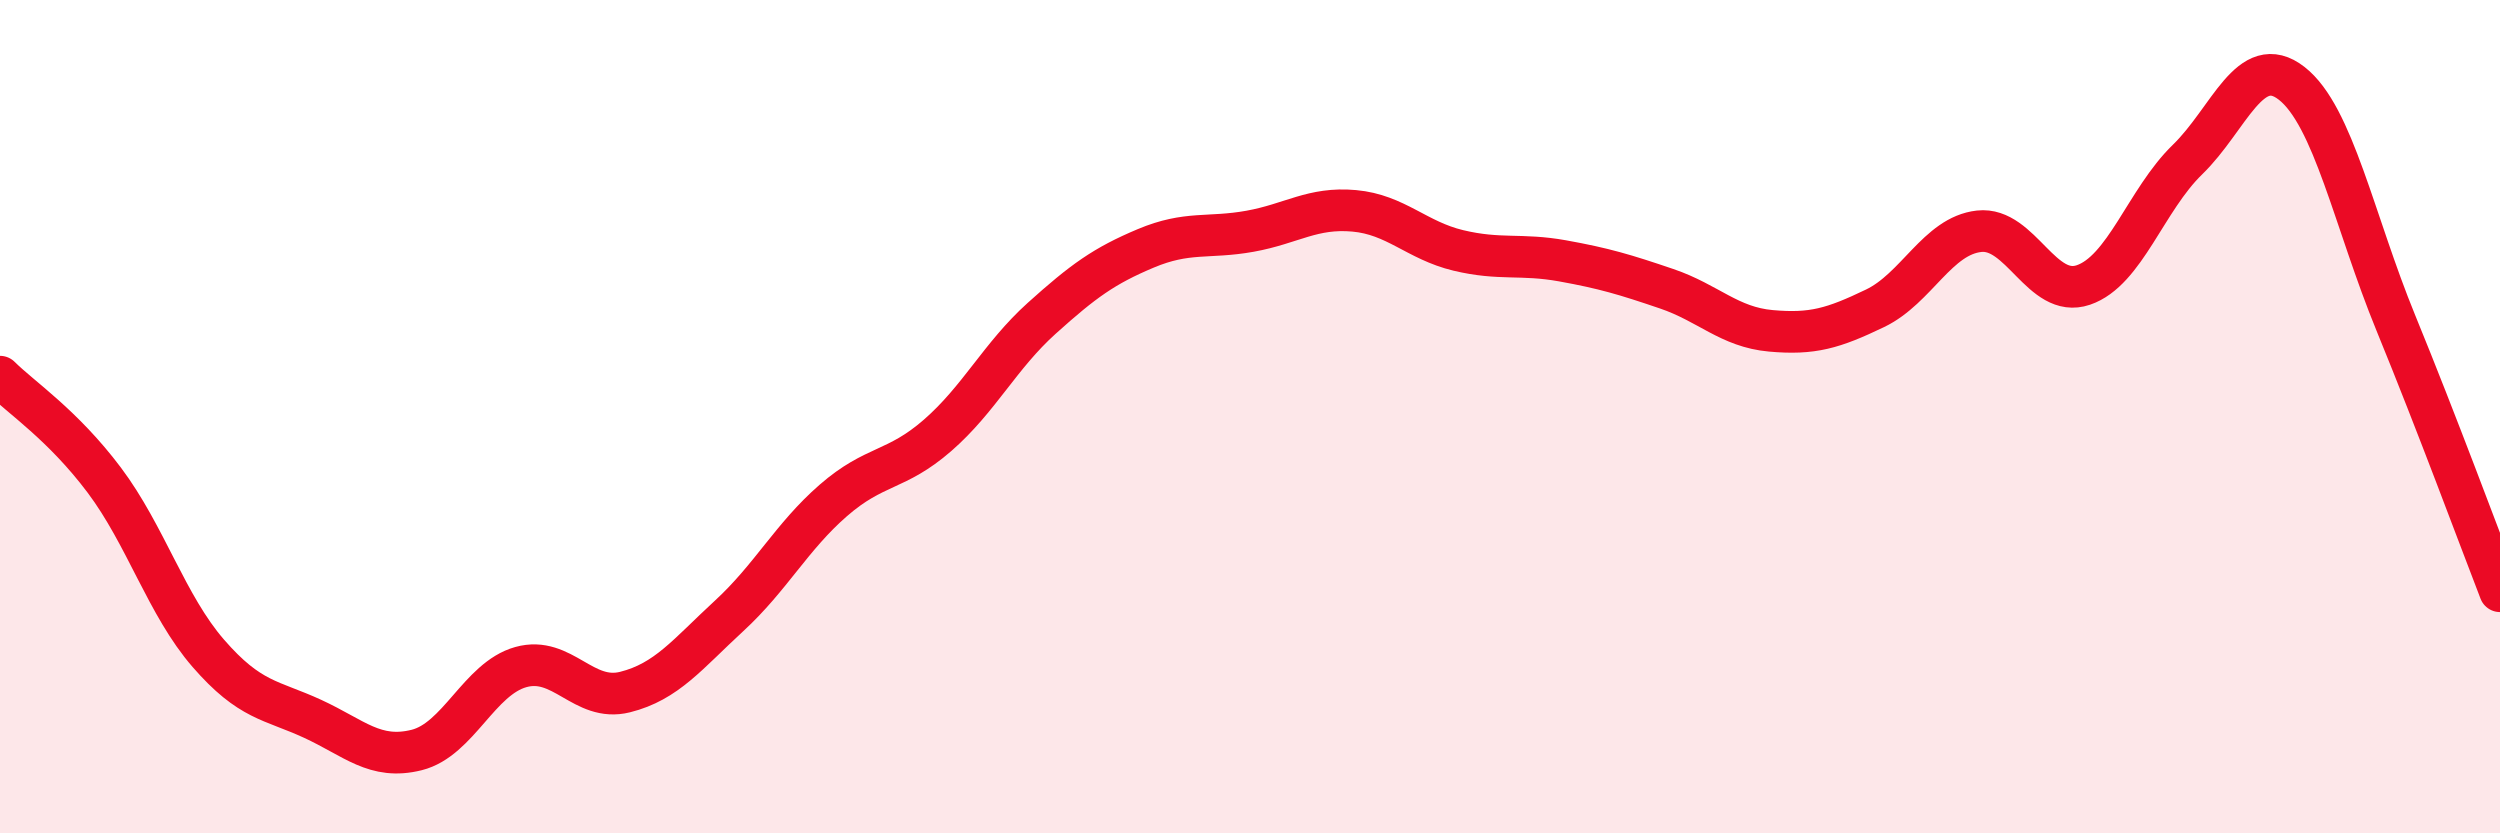
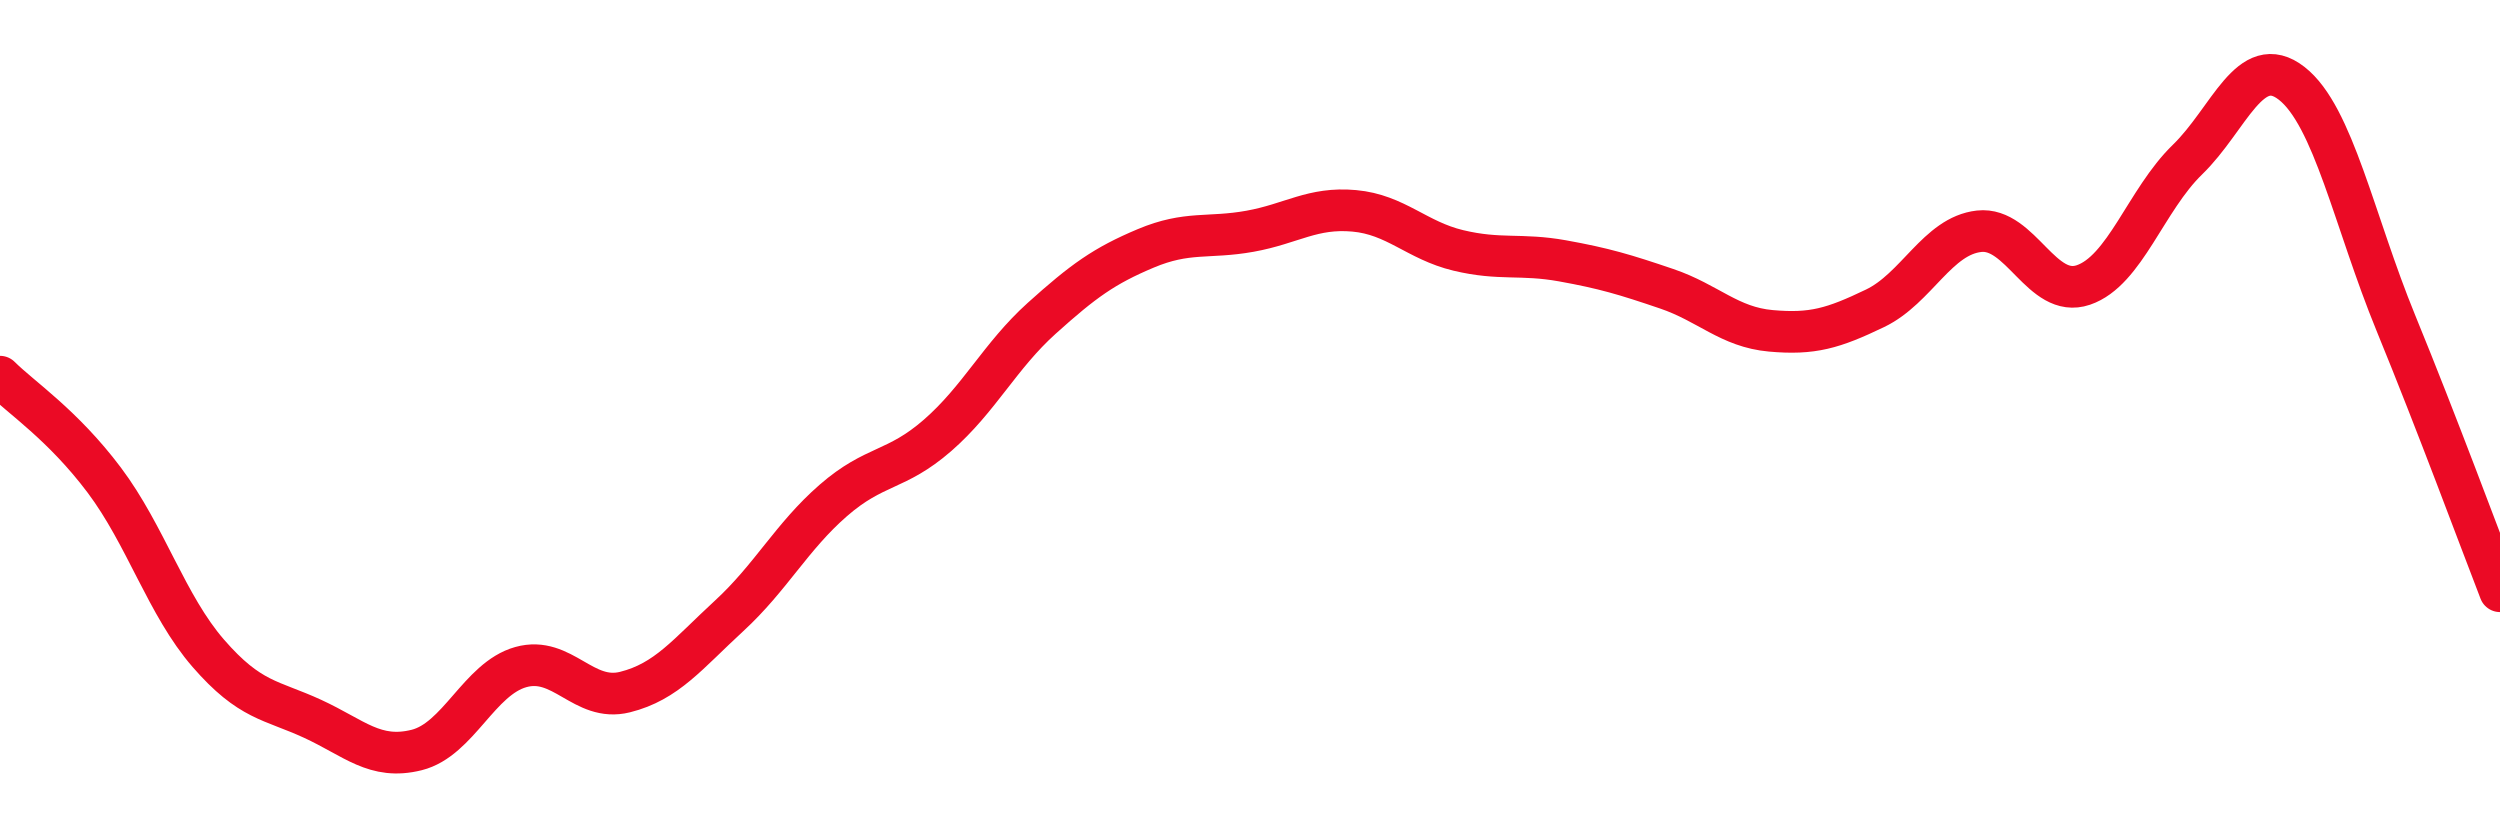
<svg xmlns="http://www.w3.org/2000/svg" width="60" height="20" viewBox="0 0 60 20">
-   <path d="M 0,9.04 C 0.5,9.54 1.5,10.19 2.5,11.52 C 3.5,12.85 4,14.53 5,15.68 C 6,16.83 6.5,16.79 7.5,17.25 C 8.5,17.71 9,18.25 10,18 C 11,17.75 11.5,16.29 12.5,16.01 C 13.5,15.73 14,16.86 15,16.61 C 16,16.36 16.5,15.7 17.5,14.78 C 18.5,13.86 19,12.88 20,12.01 C 21,11.14 21.5,11.32 22.5,10.45 C 23.5,9.58 24,8.54 25,7.64 C 26,6.74 26.5,6.38 27.5,5.96 C 28.5,5.54 29,5.73 30,5.55 C 31,5.37 31.5,4.97 32.5,5.06 C 33.5,5.15 34,5.77 35,6.01 C 36,6.25 36.5,6.08 37.5,6.26 C 38.5,6.44 39,6.59 40,6.93 C 41,7.27 41.5,7.85 42.5,7.94 C 43.5,8.03 44,7.88 45,7.4 C 46,6.92 46.5,5.66 47.5,5.55 C 48.5,5.44 49,7.18 50,6.84 C 51,6.5 51.5,4.8 52.5,3.83 C 53.5,2.86 54,1.22 55,2 C 56,2.78 56.5,5.31 57.5,7.75 C 58.5,10.19 59.5,12.9 60,14.19L60 20L0 20Z" fill="#EB0A25" opacity="0.1" stroke-linecap="round" stroke-linejoin="round" />
  <path d="M 0,9.04 C 0.5,9.54 1.5,10.19 2.5,11.52 C 3.5,12.85 4,14.53 5,15.68 C 6,16.83 6.5,16.79 7.5,17.25 C 8.5,17.71 9,18.25 10,18 C 11,17.75 11.5,16.29 12.5,16.01 C 13.5,15.73 14,16.86 15,16.61 C 16,16.36 16.5,15.7 17.5,14.78 C 18.5,13.86 19,12.88 20,12.01 C 21,11.14 21.5,11.32 22.5,10.45 C 23.5,9.58 24,8.54 25,7.64 C 26,6.74 26.5,6.38 27.5,5.96 C 28.5,5.54 29,5.73 30,5.55 C 31,5.37 31.5,4.97 32.5,5.06 C 33.5,5.15 34,5.77 35,6.01 C 36,6.25 36.5,6.08 37.5,6.26 C 38.5,6.44 39,6.59 40,6.93 C 41,7.27 41.5,7.85 42.5,7.94 C 43.5,8.03 44,7.88 45,7.4 C 46,6.92 46.5,5.66 47.5,5.55 C 48.5,5.44 49,7.18 50,6.84 C 51,6.5 51.5,4.8 52.5,3.83 C 53.5,2.86 54,1.22 55,2 C 56,2.78 56.5,5.31 57.5,7.75 C 58.5,10.19 59.5,12.9 60,14.19" stroke="#EB0A25" stroke-width="1" fill="none" stroke-linecap="round" stroke-linejoin="round" />
</svg>